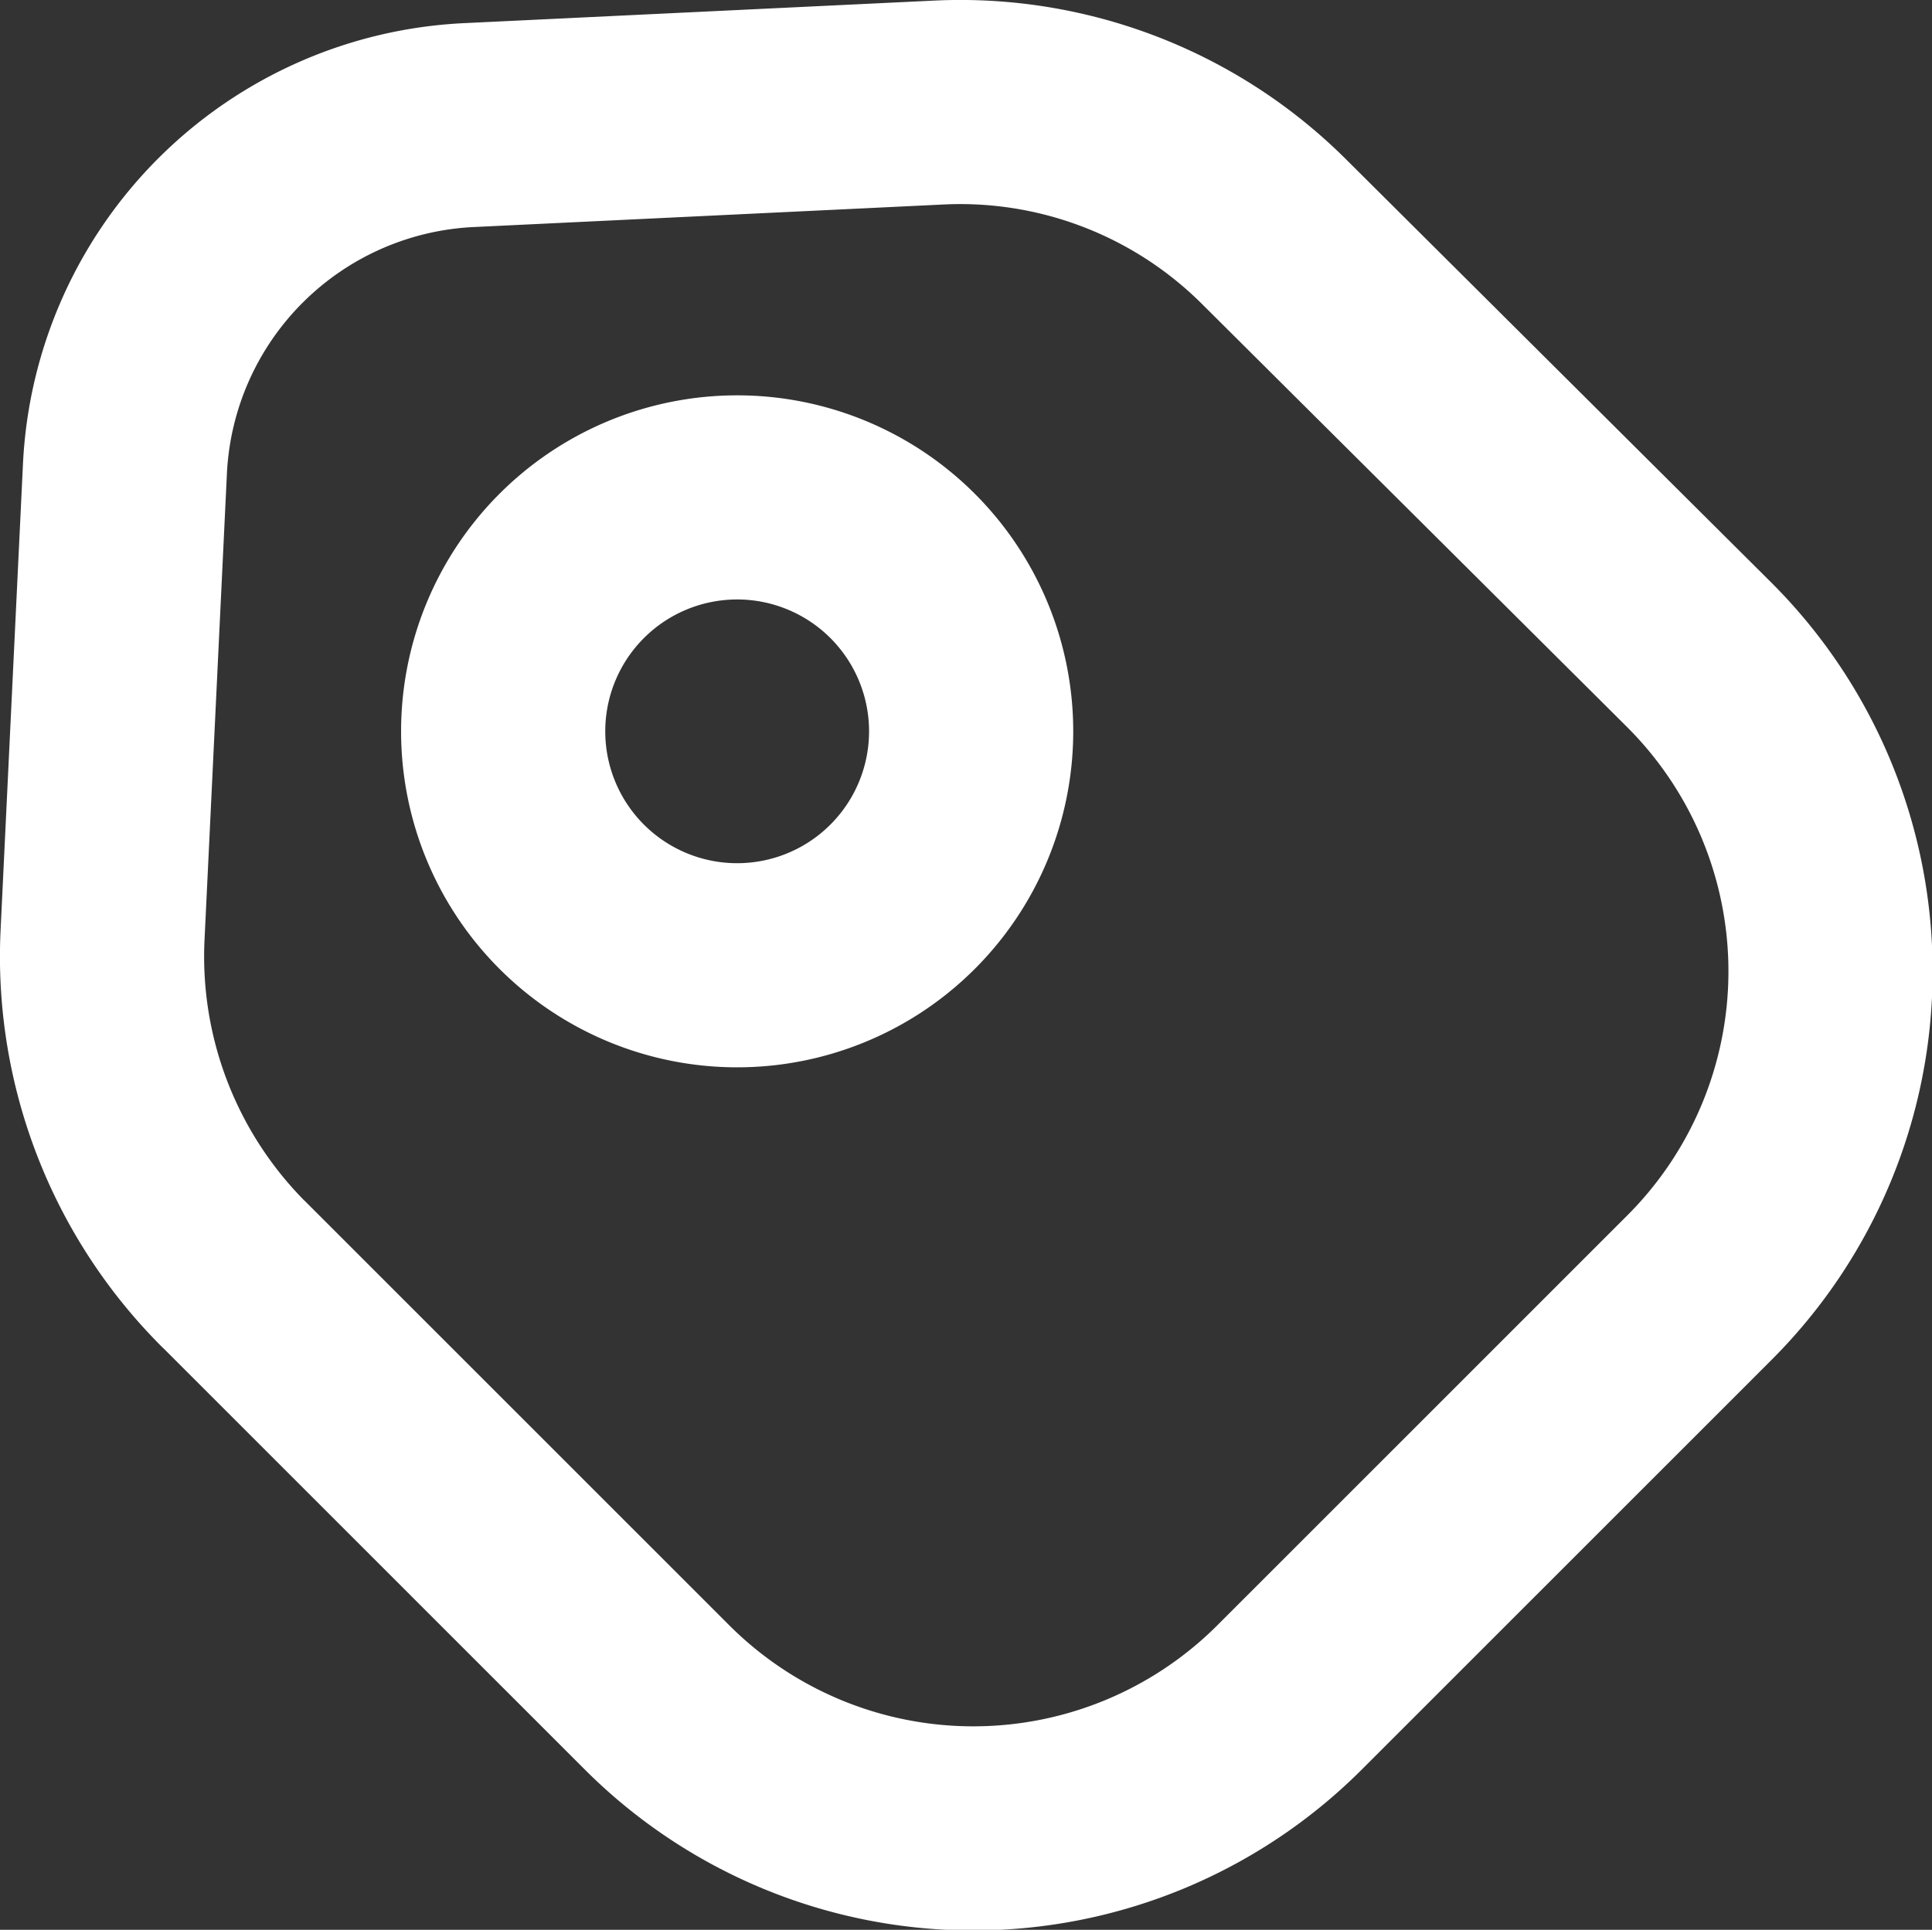
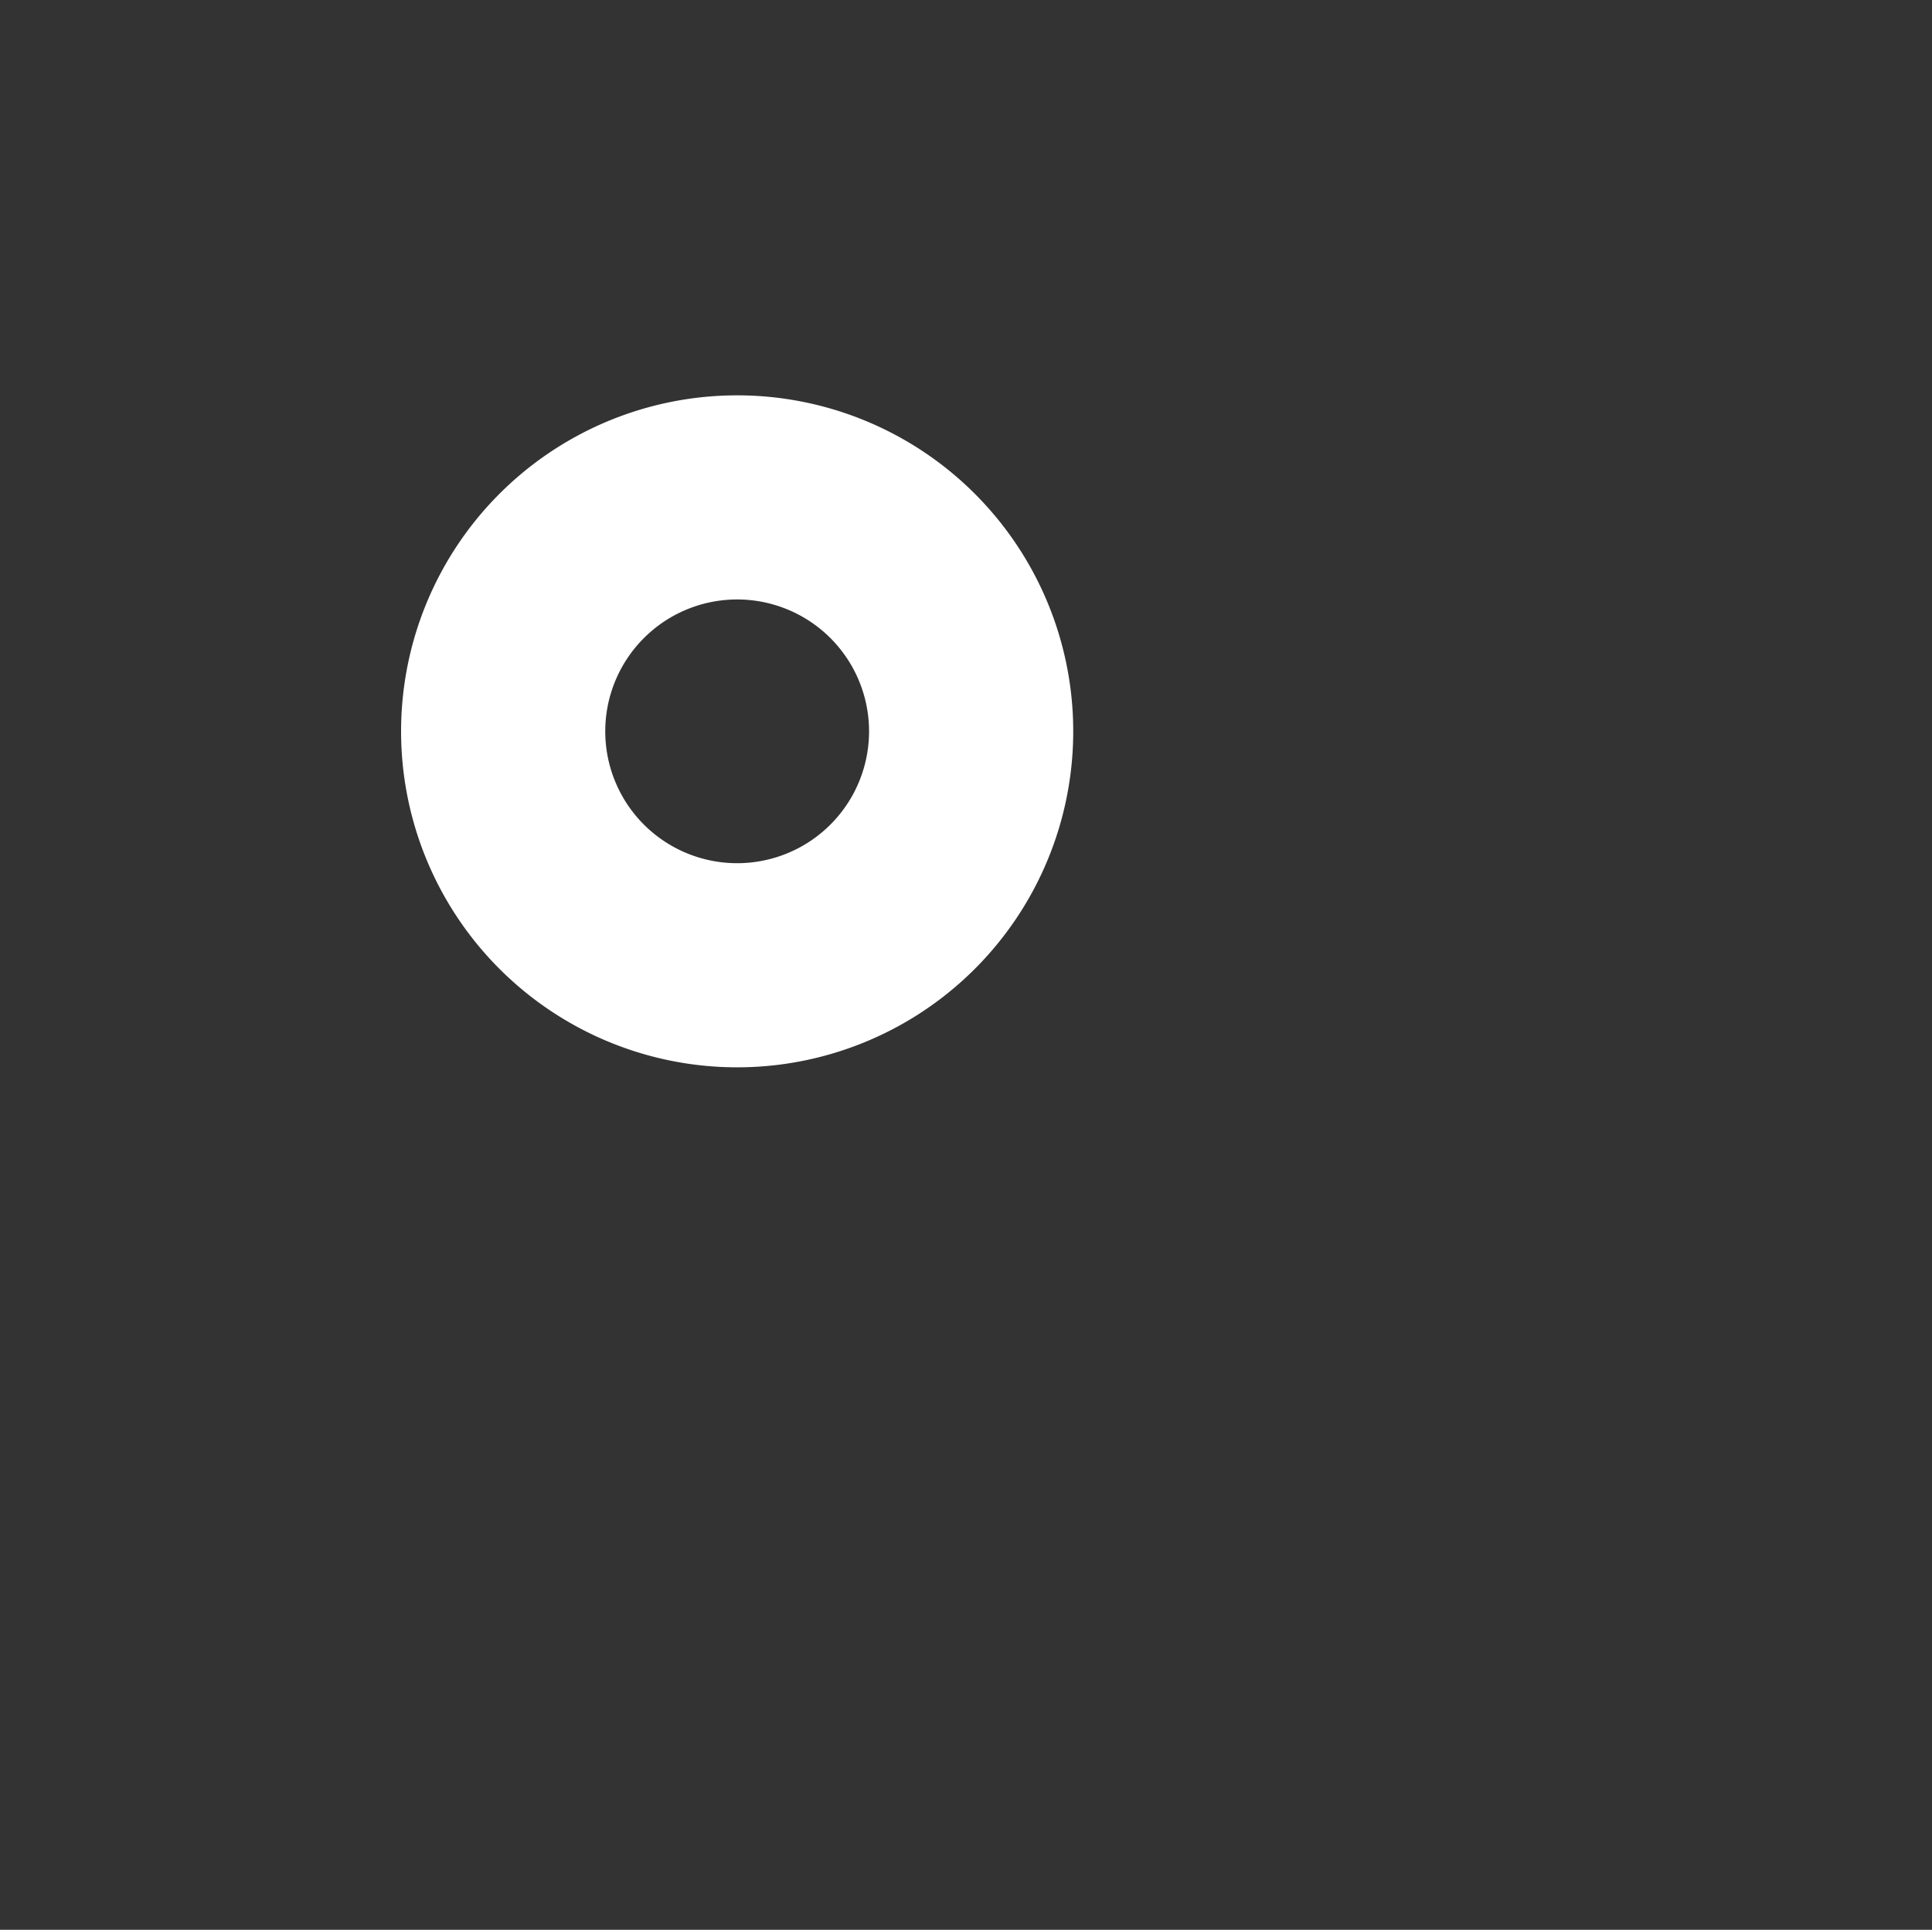
<svg xmlns="http://www.w3.org/2000/svg" xmlns:ns1="http://sodipodi.sourceforge.net/DTD/sodipodi-0.dtd" xmlns:ns2="http://www.inkscape.org/namespaces/inkscape" width="18.925" height="18.908" fill="none" version="1.1" id="svg6" ns1:docname="88788d74696c41d25b7f48cbd0bc7d9c.svg">
  <rect width="100%" height="100%" fill="#333333" stroke="none" />
  <defs id="defs10" />
  <ns1:namedview id="namedview8" pagecolor="#ffffff" bordercolor="#666666" borderopacity="1.0" ns2:pageshadow="2" ns2:pageopacity="0.0" ns2:pagecheckerboard="0" />
-   <path d="m 2.287,12.482 4.153,4.153 a 4.381,4.381 0 0 0 6.188,0 l 4.024,-4.024 a 4.382,4.382 0 0 0 0,-6.188 l -4.162,-4.143 a 4.354,4.354 0 0 0 -3.3,-1.275 l -4.583,0.22 a 3.542,3.542 0 0 0 -3.383,3.365 l -0.22,4.583 a 4.404,4.404 0 0 0 1.283,3.31 z" stroke="#ffffff" stroke-width="2" stroke-linecap="round" stroke-linejoin="round" id="path2" />
  <path d="m 7.173,9.457 a 2.292,2.292 0 1 0 0,-4.583 2.292,2.292 0 0 0 0,4.583 z" stroke="#ffffff" stroke-width="2" stroke-linecap="round" id="path4" />
</svg>